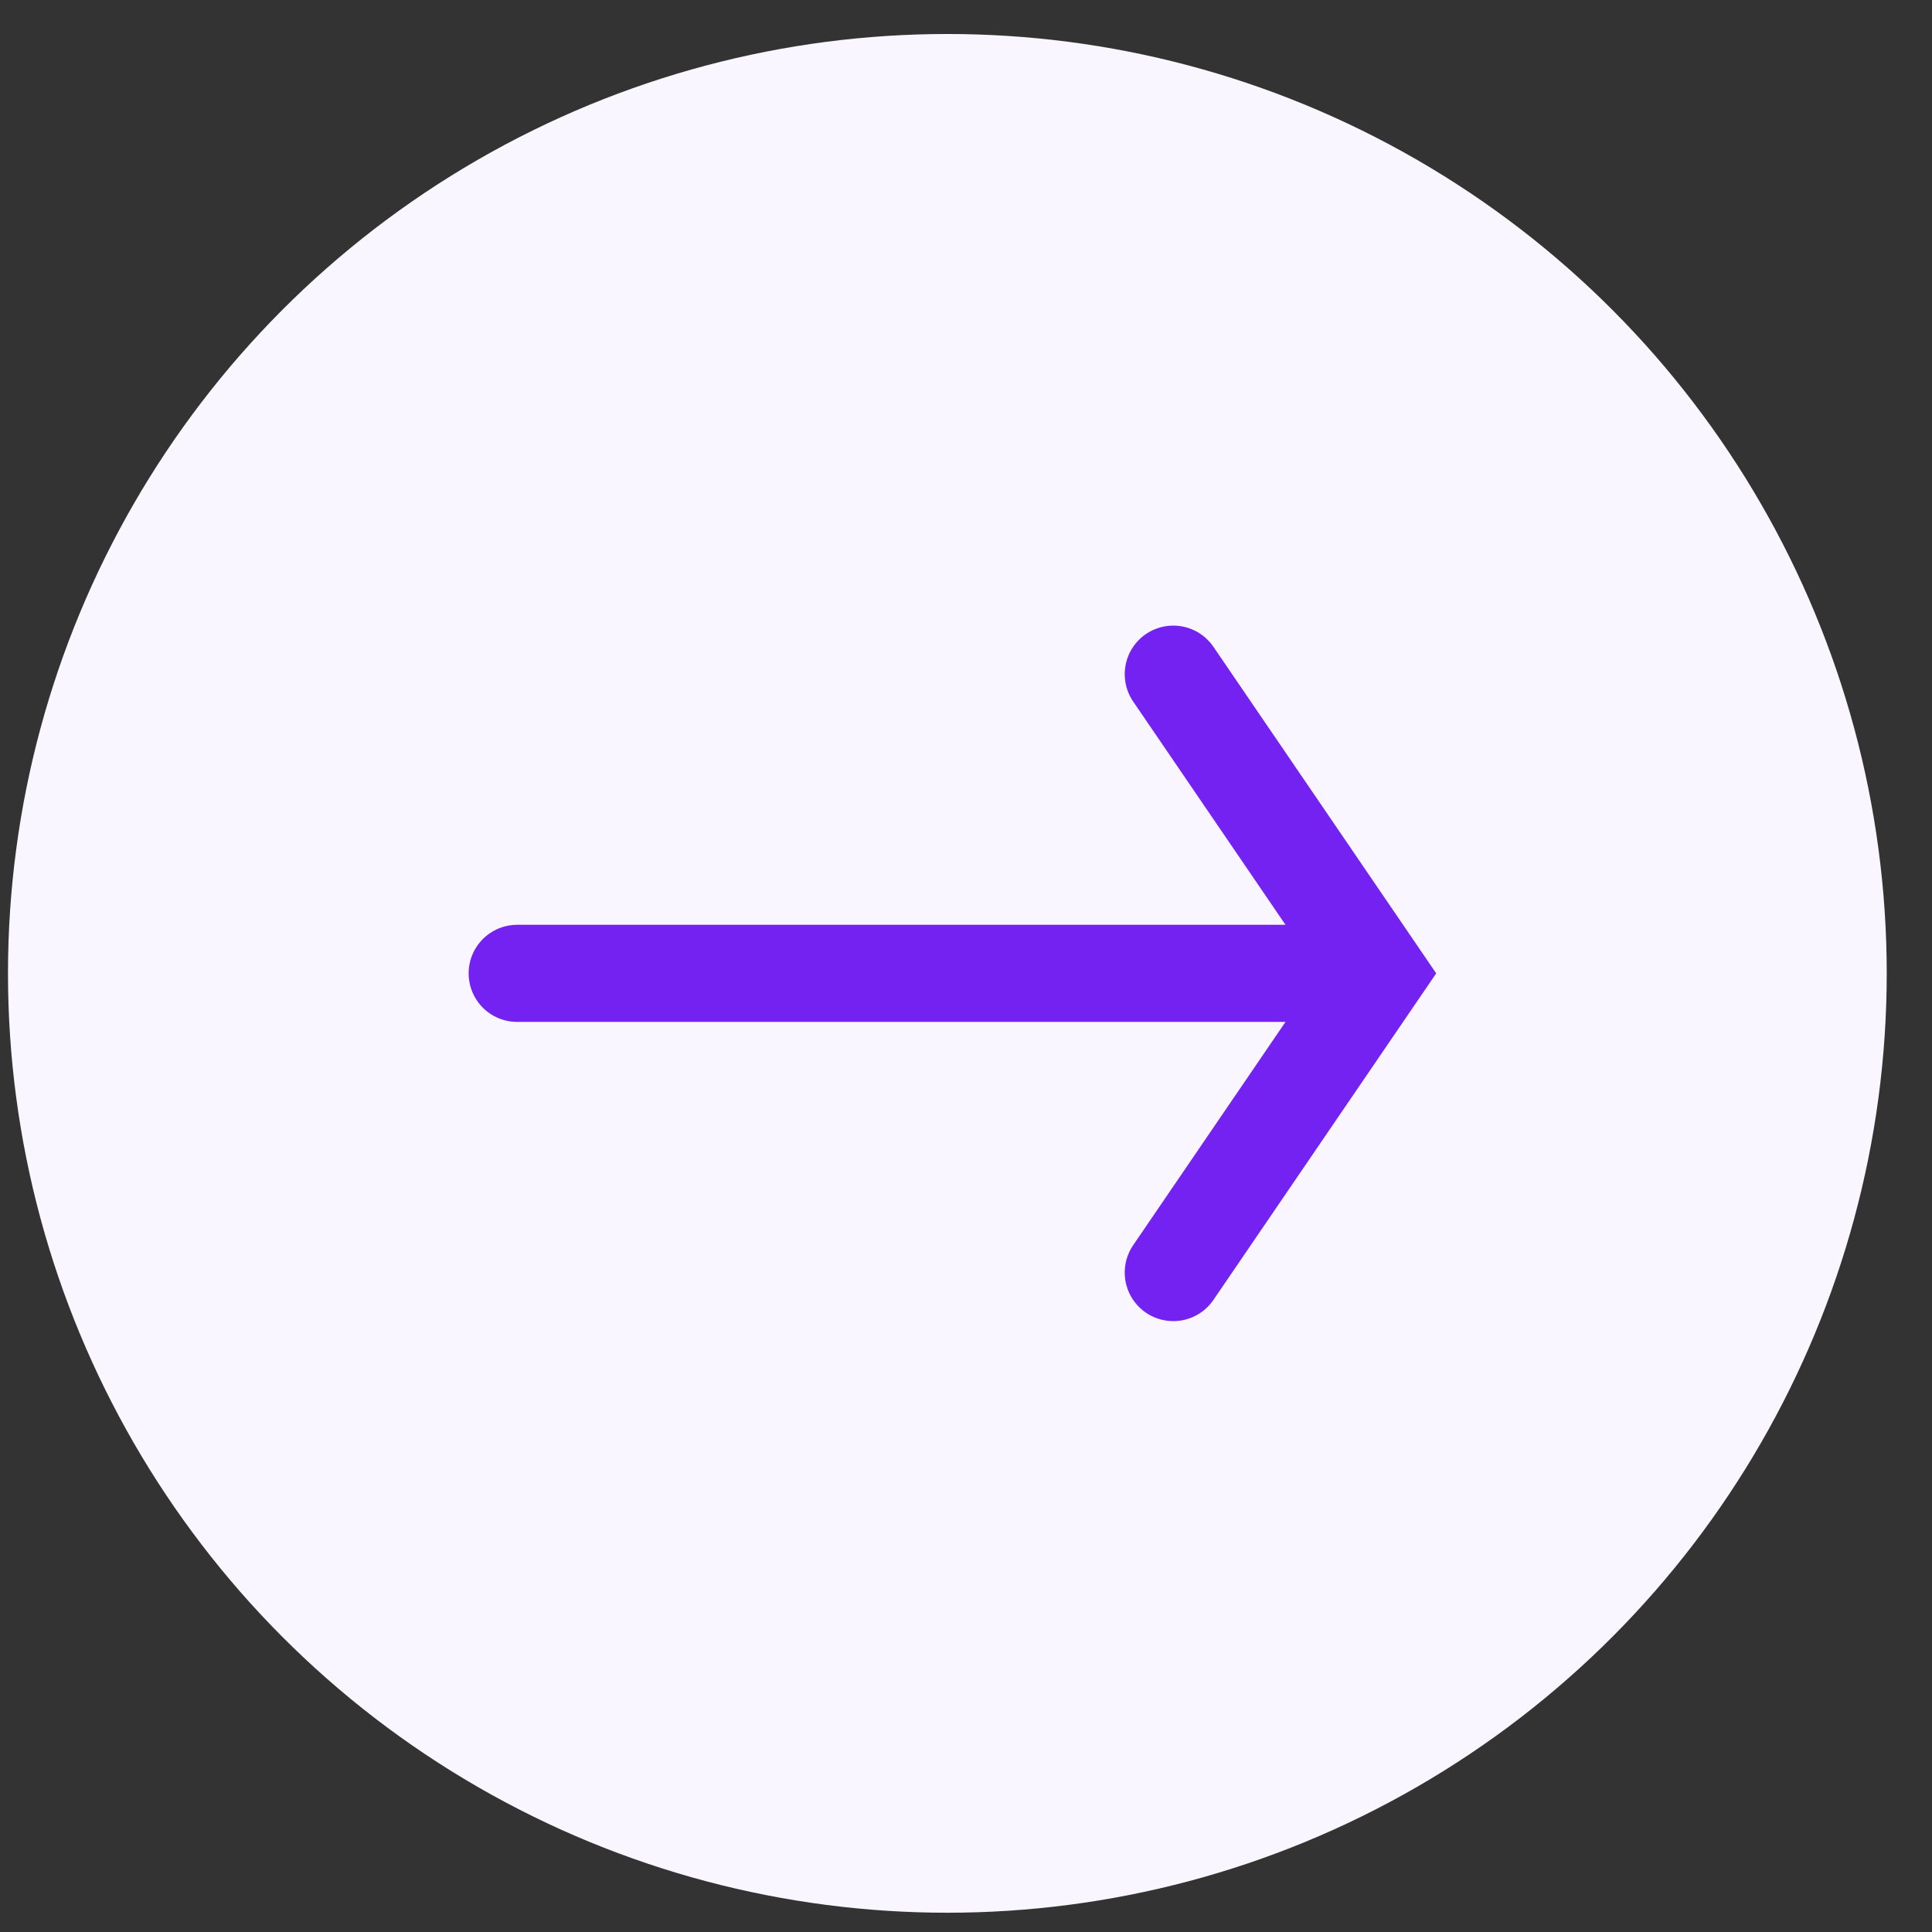
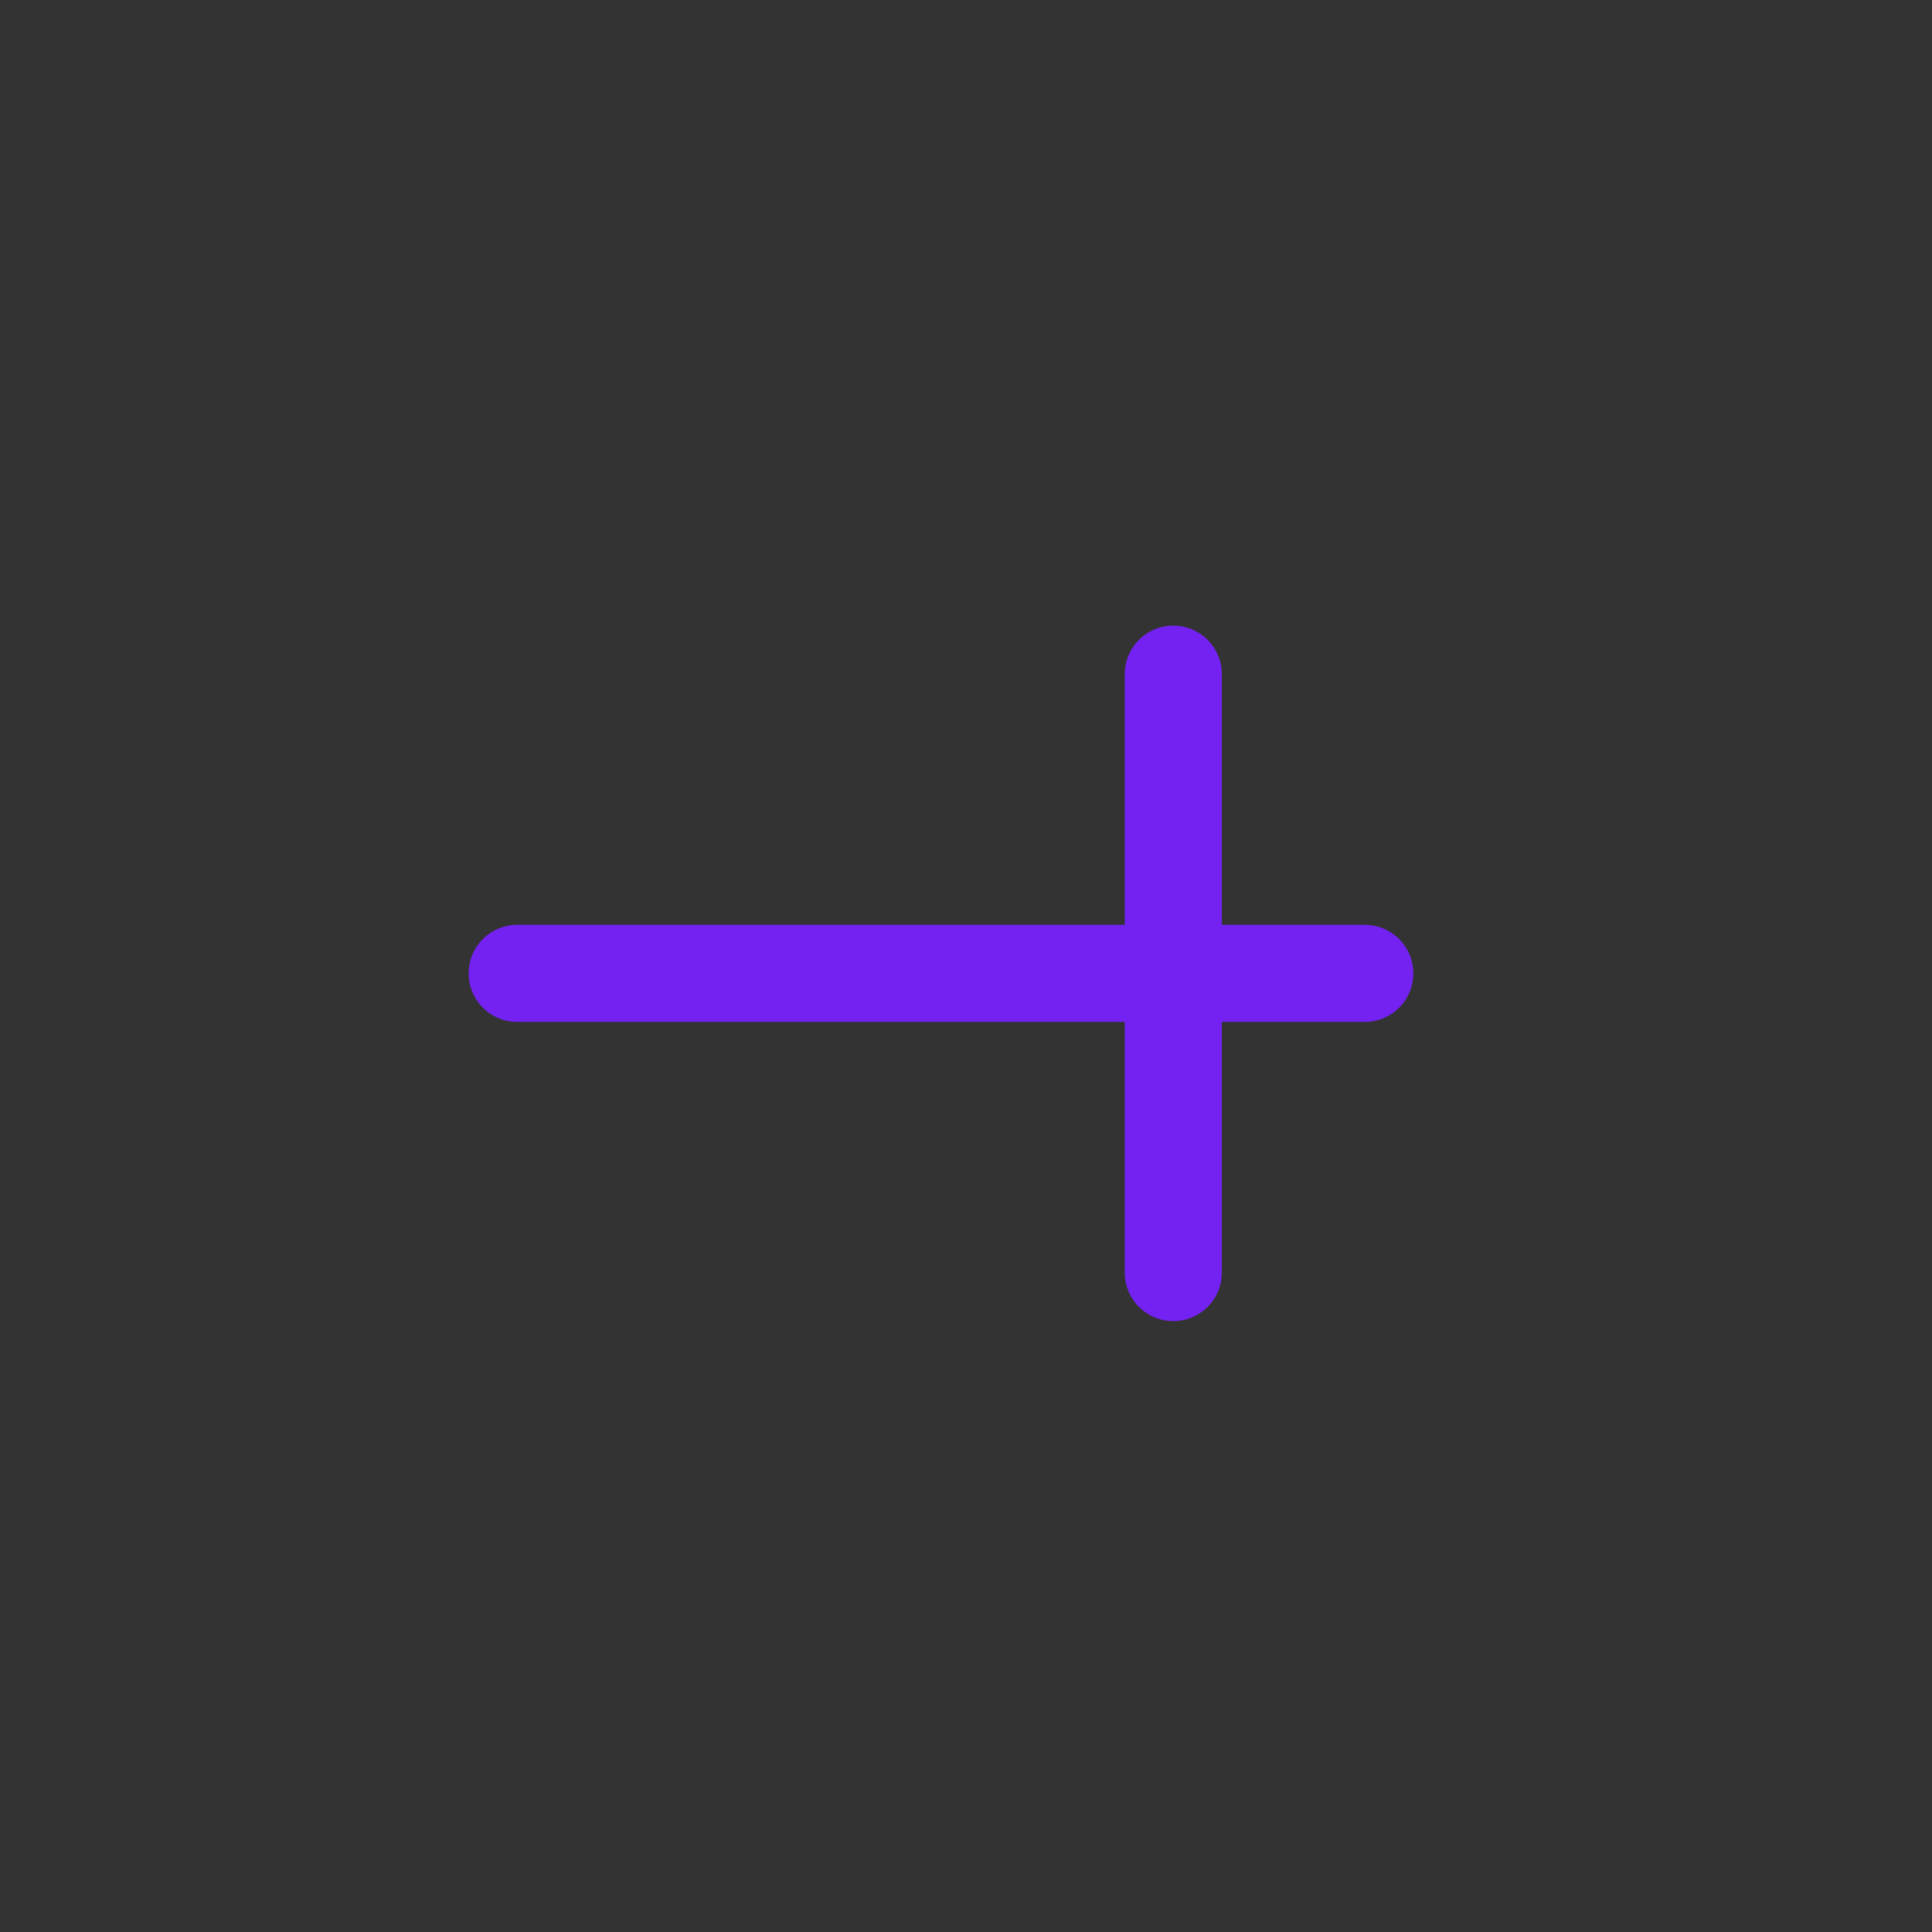
<svg xmlns="http://www.w3.org/2000/svg" width="37" height="37" viewBox="0 0 37 37" fill="none">
  <rect x="0" y="0" width="37" height="37" fill="#333333" stroke="none" />
-   <circle cx="18.143" cy="18.641" r="17.99" fill="#FAF6FF" />
  <path d="M9.905 18.641H26.137" stroke="#7322F1" stroke-width="1.86" stroke-linecap="round" />
-   <path d="M22.47 12.911L26.379 18.641L22.47 24.371" stroke="#7322F1" stroke-width="1.86" stroke-linecap="round" />
+   <path d="M22.47 12.911L22.47 24.371" stroke="#7322F1" stroke-width="1.86" stroke-linecap="round" />
</svg>